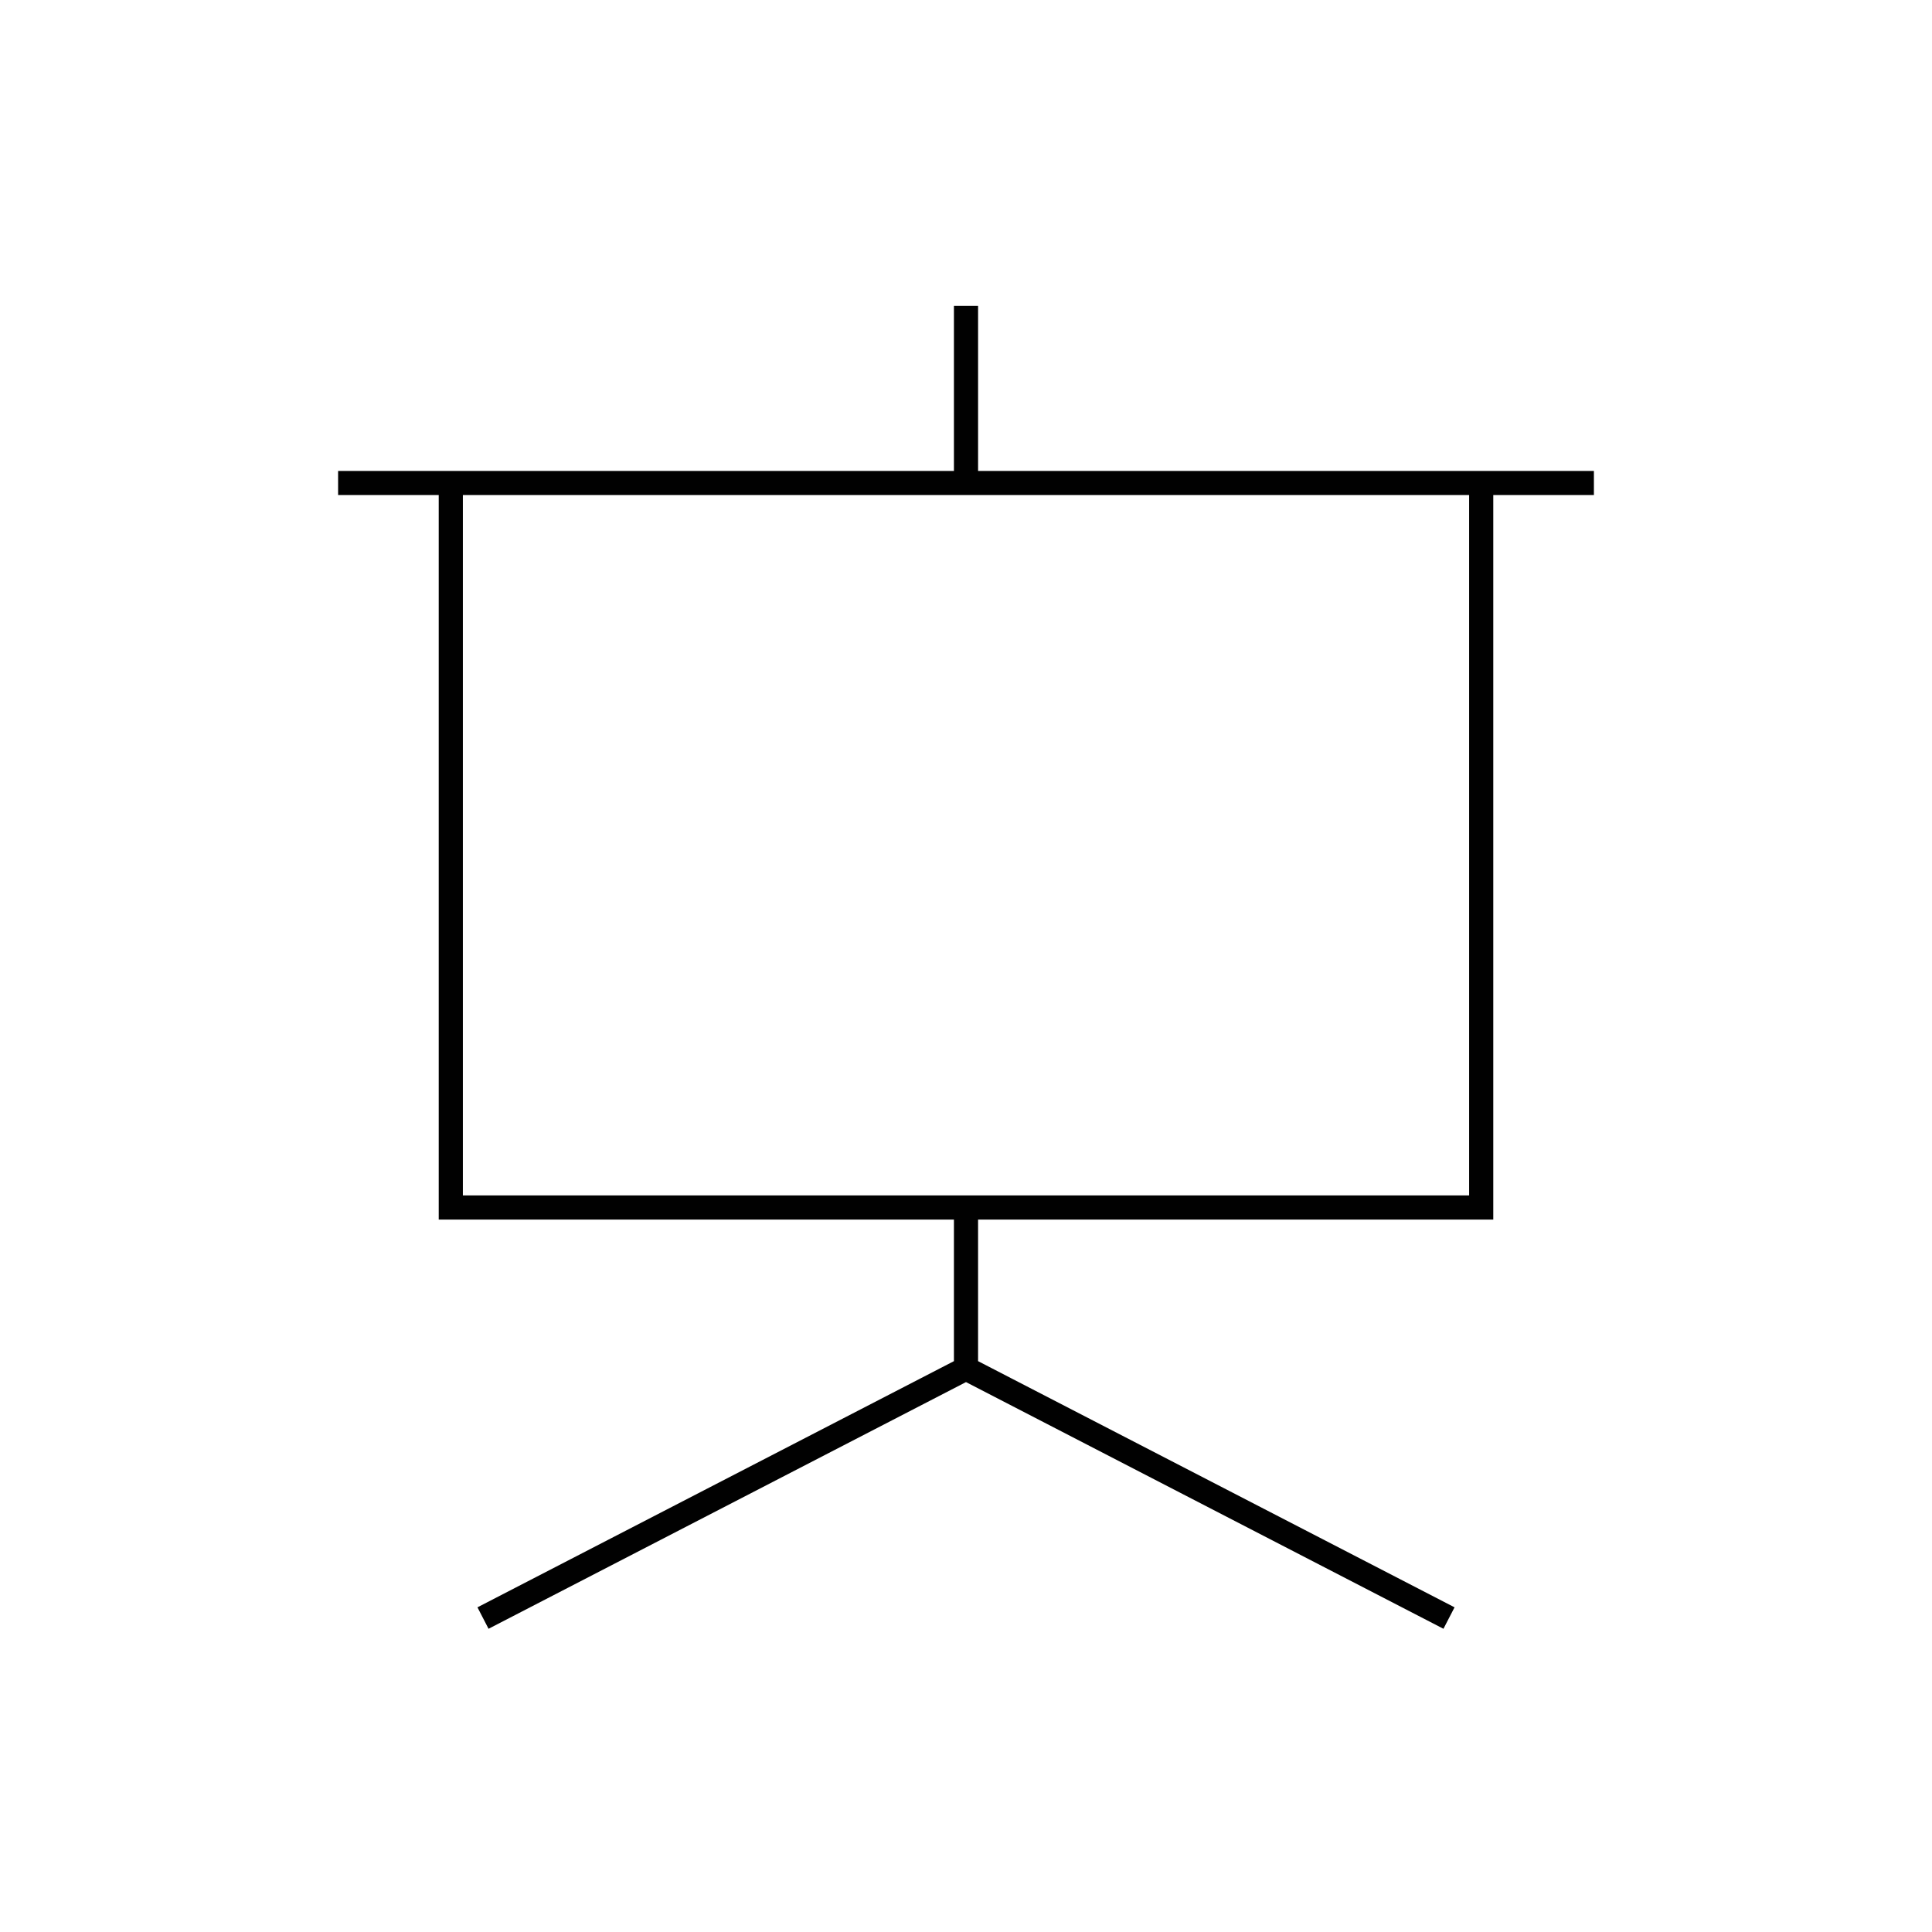
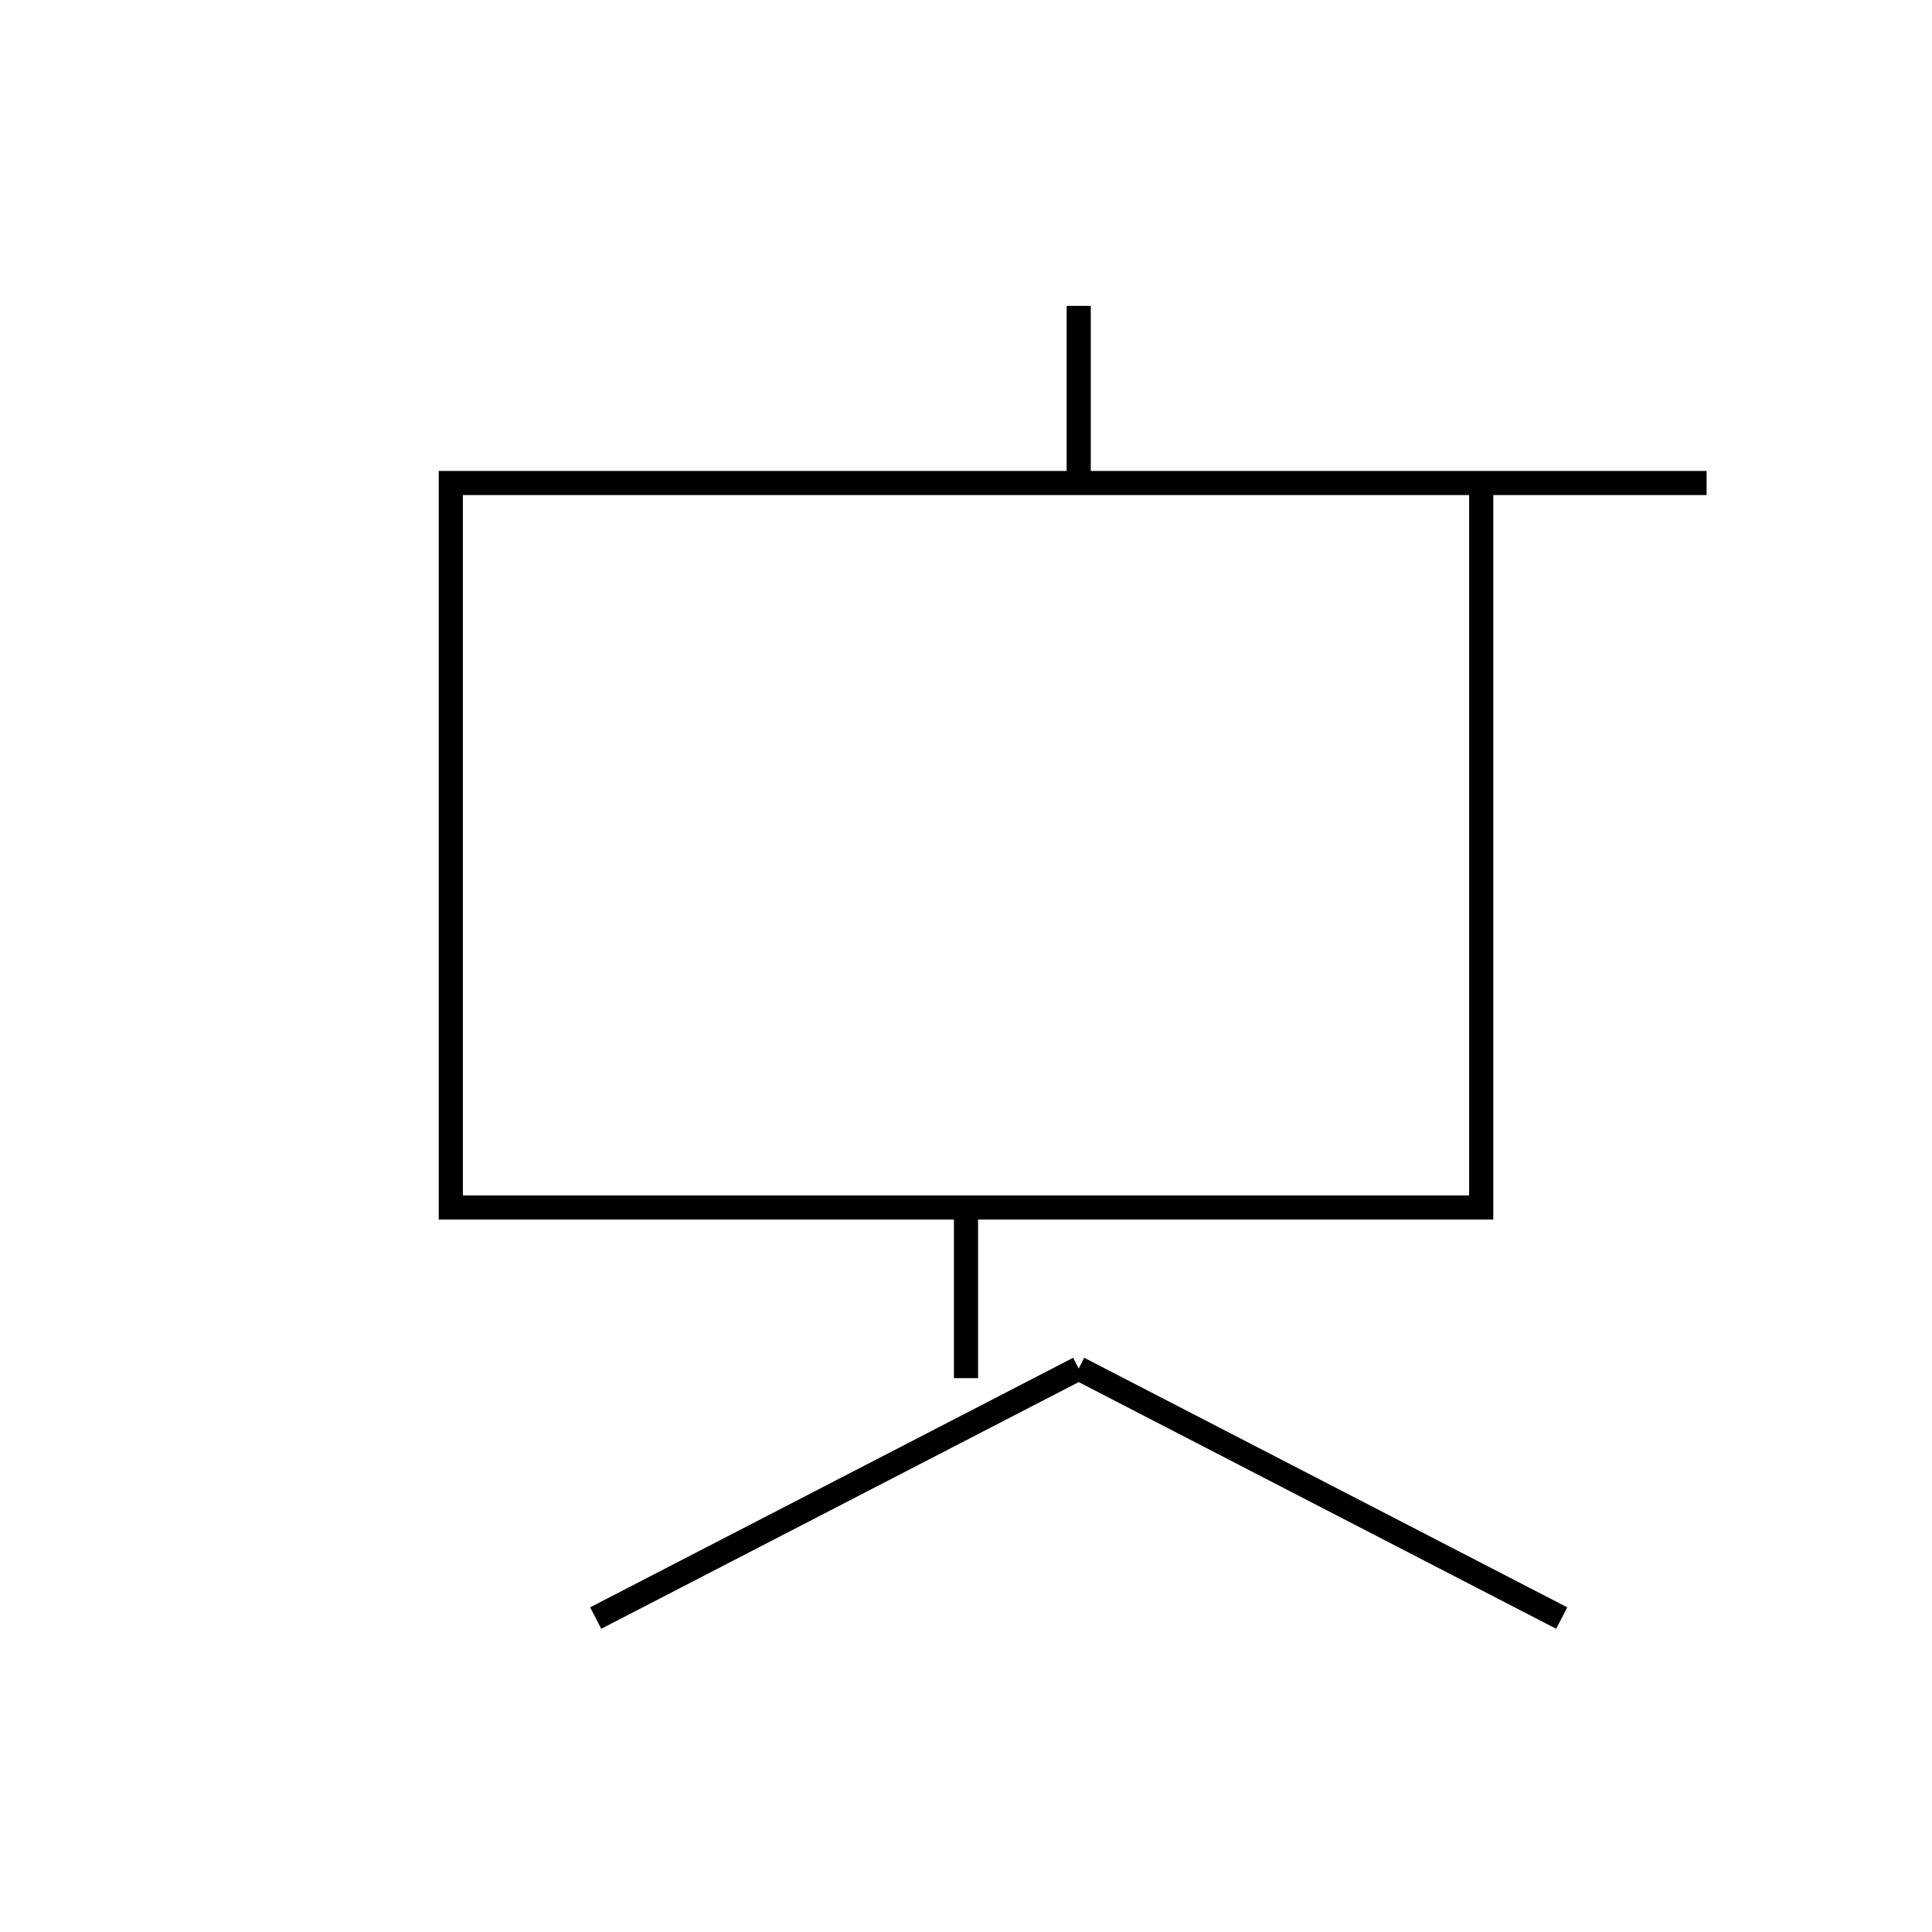
<svg xmlns="http://www.w3.org/2000/svg" viewBox="0 0 120 120">
  <style type="text/css">.st0{fill:none;stroke:#010101;stroke-width:1.5;stroke-miterlimit:10;}</style>
-   <path class="st0" d="M60 85.6v-10.6 10.6m32-55.6v45h-64v-45m-7 0h78m-39-11v11.7m-30 69.8l30-15.5m0 0l30 15.5" />
+   <path class="st0" d="M60 85.6v-10.6 10.6m32-55.6v45h-64v-45h78m-39-11v11.7m-30 69.8l30-15.5m0 0l30 15.5" />
</svg>